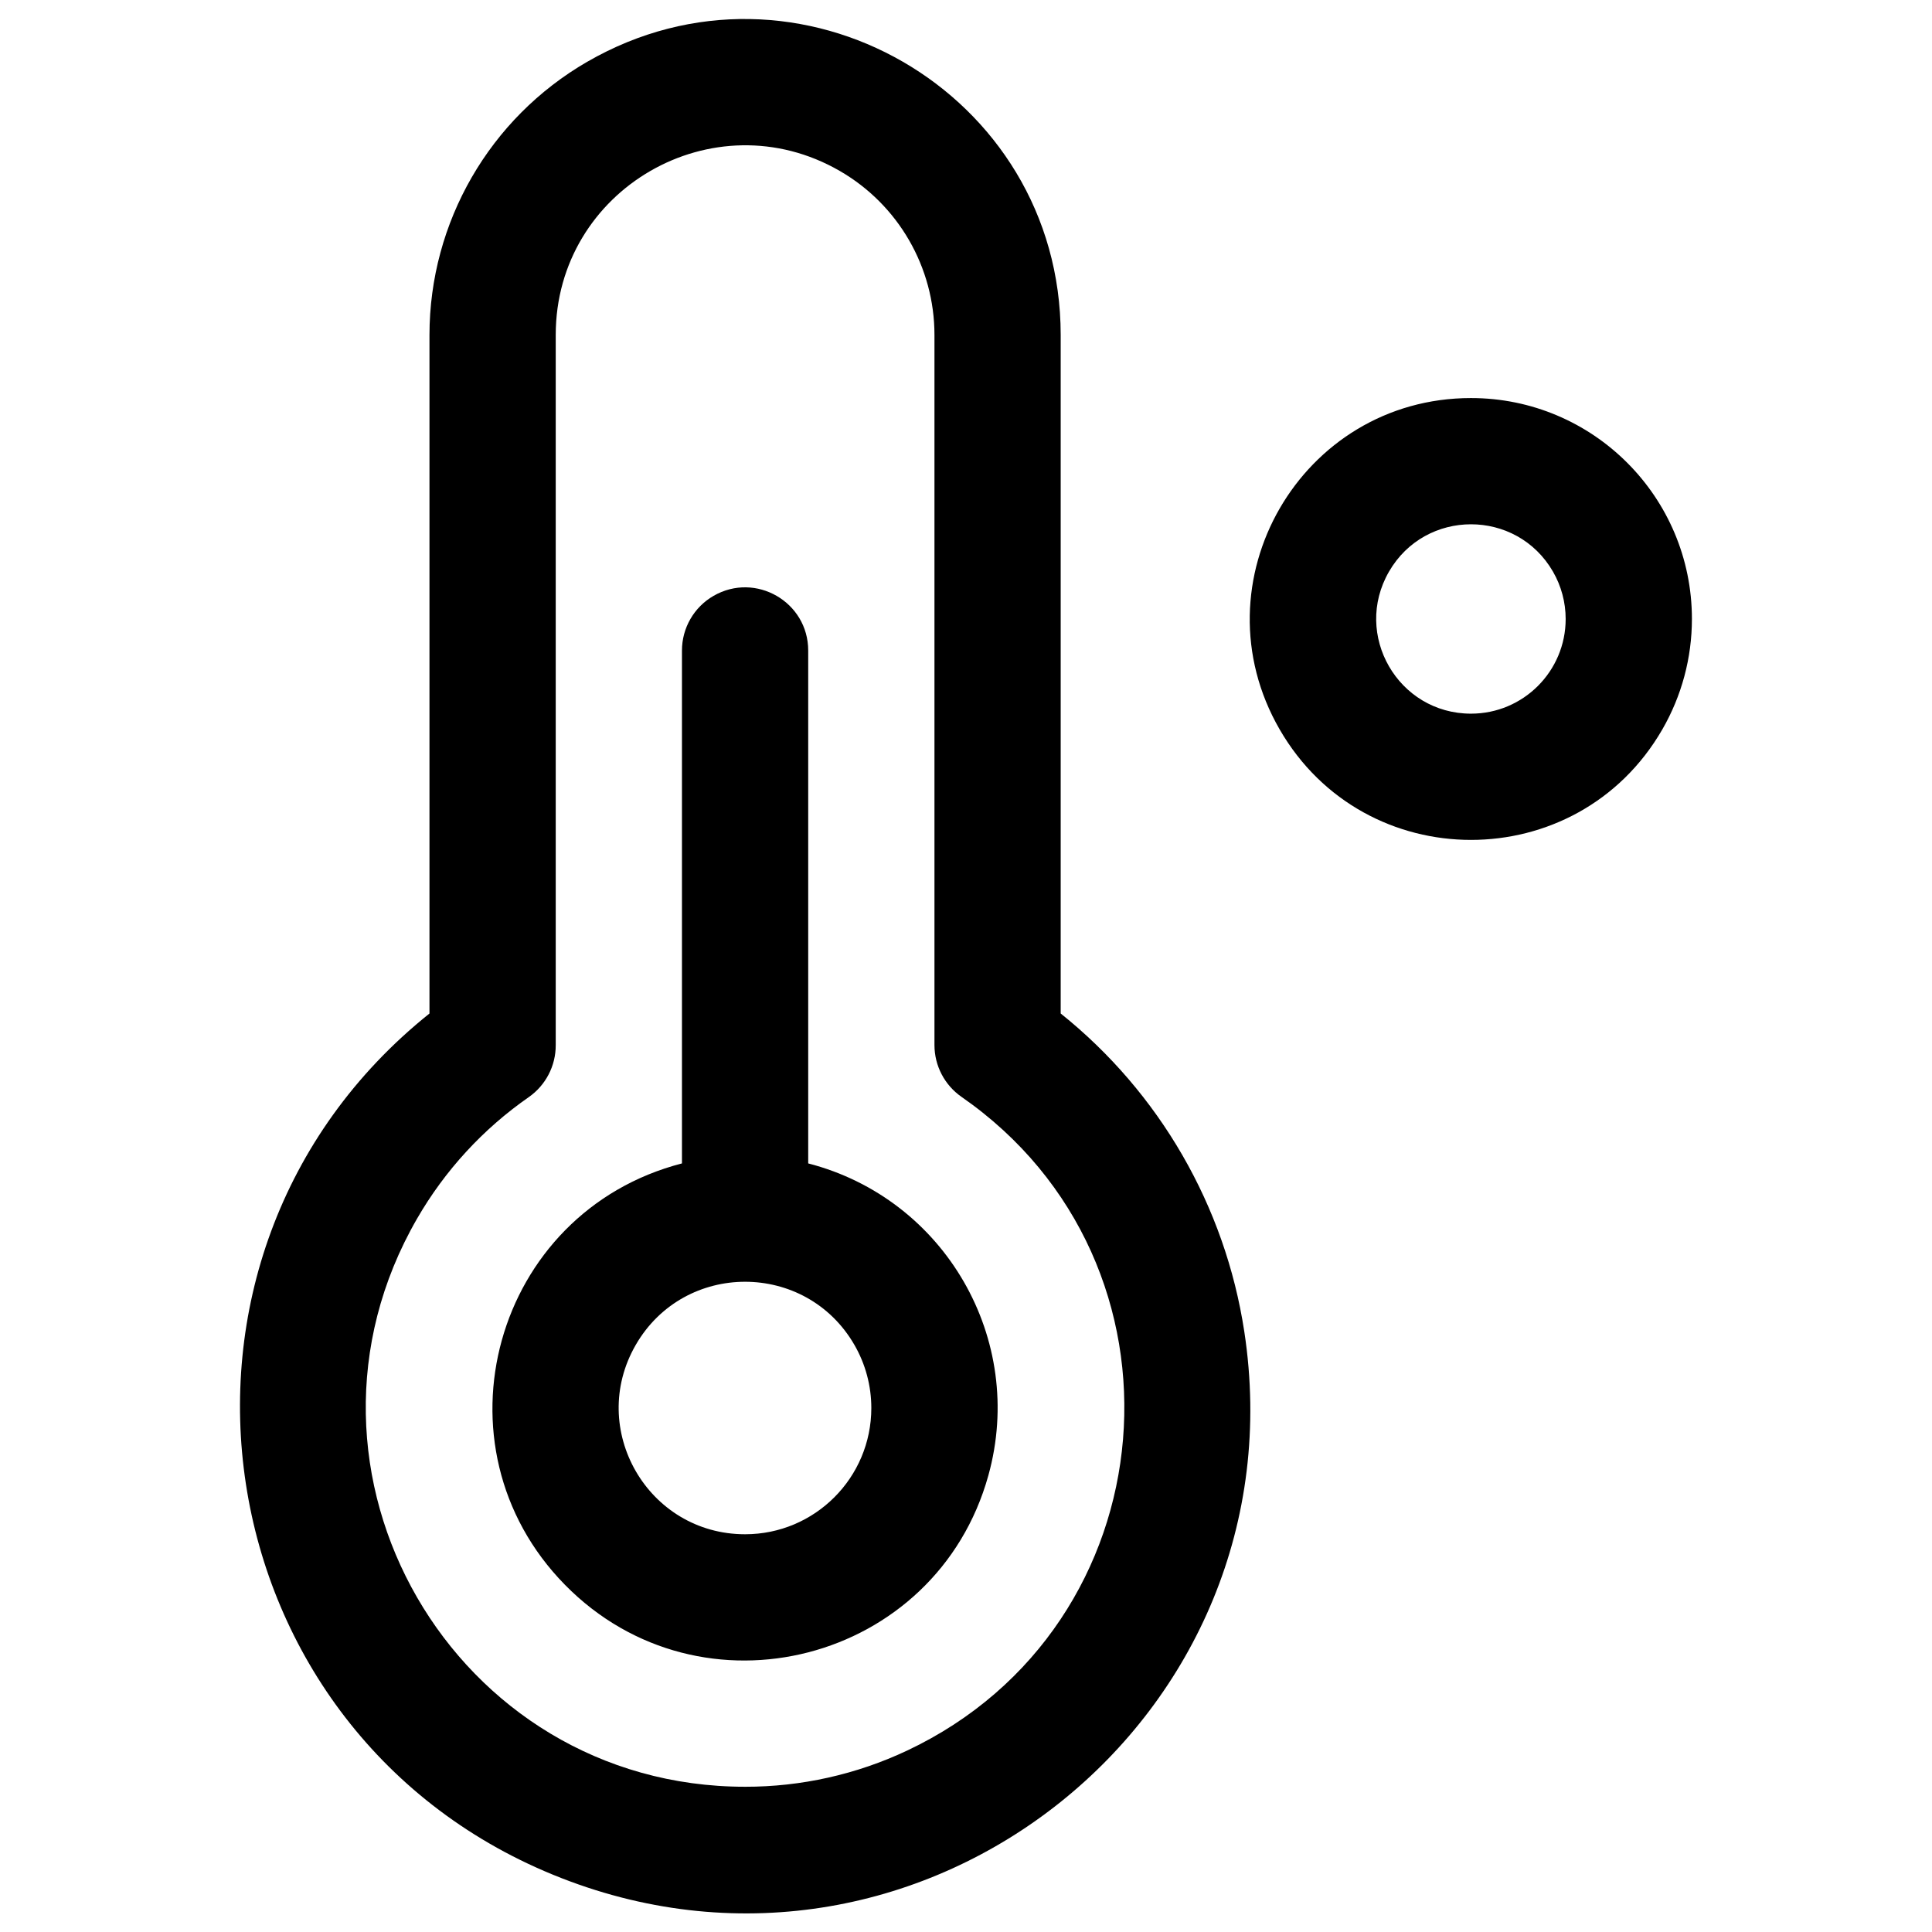
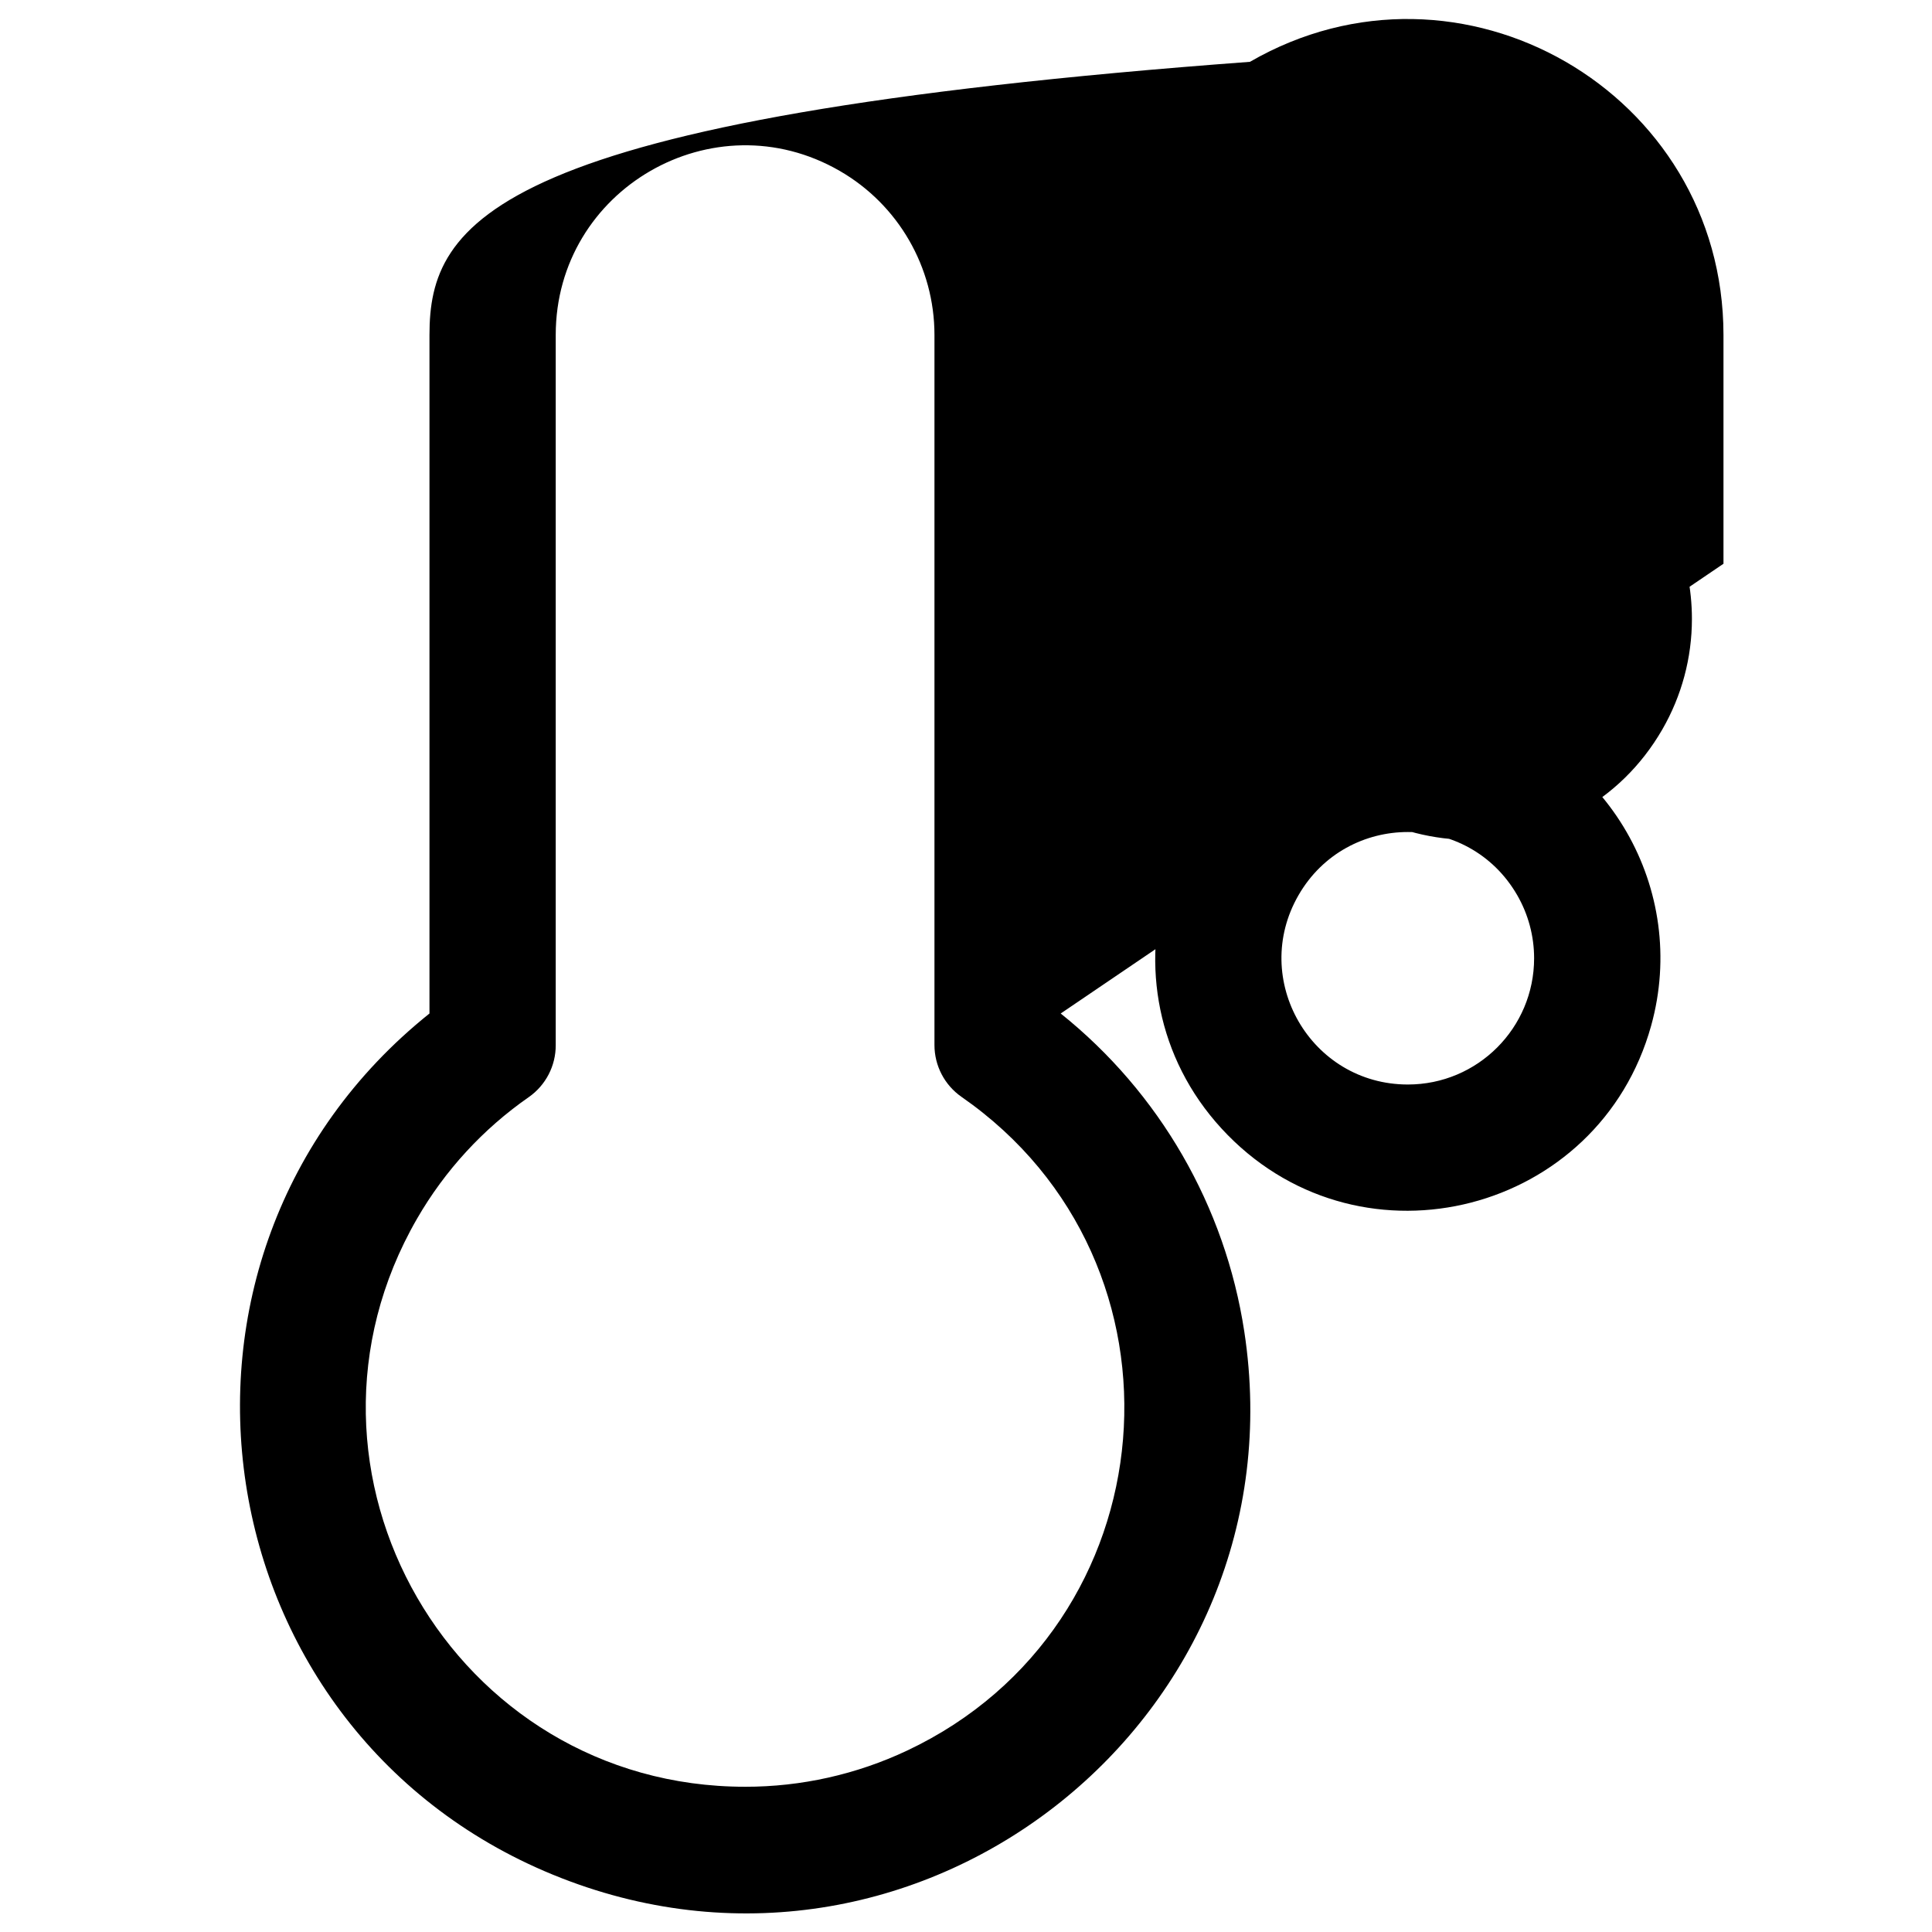
<svg xmlns="http://www.w3.org/2000/svg" id="Thermometer--Streamline-Phosphor.svg" fill="#000000" viewBox="0 0 256 256">
  <desc>Thermometer Streamline Icon: https://streamlinehq.com</desc>
-   <path stroke-width="1" d="M194.914 52.744c-22.535 0 -36.62 24.395 -25.352 43.911 11.268 19.516 39.437 19.516 50.704 0 2.569 -4.45 3.922 -9.498 3.922 -14.637 0 -16.168 -13.107 -29.274 -29.274 -29.274Zm0 41.82c-9.658 0 -15.694 -10.454 -10.866 -18.819 4.829 -8.364 16.901 -8.365 21.73 -0.001 1.101 1.907 1.681 4.071 1.681 6.274 0 6.929 -5.617 12.546 -12.546 12.546Zm-87.823 59.594v-67.958c0 -6.439 -6.97 -10.463 -12.546 -7.244 -2.588 1.494 -4.182 4.255 -4.182 7.244v67.958c-24.937 6.439 -33.552 37.458 -15.508 55.834 18.044 18.377 49.215 10.328 56.108 -14.487 5.009 -18.033 -5.75 -36.668 -23.872 -41.347Zm-8.364 49.139c-12.877 0.001 -20.925 -13.939 -14.487 -25.092 6.438 -11.152 22.535 -11.153 28.974 -0.001 1.468 2.543 2.241 5.428 2.241 8.365 0 9.239 -7.489 16.729 -16.728 16.728Zm41.82 -69.004V44.38c-0.016 -32.193 -34.876 -52.297 -62.748 -36.187C64.877 15.663 56.915 29.454 56.907 44.38v89.914c-40.209 32.193 -30.49 95.842 17.495 114.568 47.985 18.726 98.247 -21.516 90.471 -72.435 -2.535 -16.599 -11.218 -31.638 -24.325 -42.133ZM98.728 236.754c-38.632 0.004 -62.78 -41.815 -43.467 -75.273 3.689 -6.391 8.742 -11.89 14.8 -16.105 2.253 -1.573 3.59 -4.152 3.576 -6.9V44.38c0 -19.316 20.91 -31.388 37.638 -21.73 7.763 4.482 12.546 12.766 12.546 21.73v94.096c-0 2.733 1.335 5.294 3.576 6.859 31.743 22.019 27.745 70.143 -7.195 86.624 -6.715 3.167 -14.049 4.805 -21.473 4.796Z" />
+   <path stroke-width="1" d="M194.914 52.744c-22.535 0 -36.62 24.395 -25.352 43.911 11.268 19.516 39.437 19.516 50.704 0 2.569 -4.45 3.922 -9.498 3.922 -14.637 0 -16.168 -13.107 -29.274 -29.274 -29.274Zm0 41.82c-9.658 0 -15.694 -10.454 -10.866 -18.819 4.829 -8.364 16.901 -8.365 21.73 -0.001 1.101 1.907 1.681 4.071 1.681 6.274 0 6.929 -5.617 12.546 -12.546 12.546Zv-67.958c0 -6.439 -6.97 -10.463 -12.546 -7.244 -2.588 1.494 -4.182 4.255 -4.182 7.244v67.958c-24.937 6.439 -33.552 37.458 -15.508 55.834 18.044 18.377 49.215 10.328 56.108 -14.487 5.009 -18.033 -5.75 -36.668 -23.872 -41.347Zm-8.364 49.139c-12.877 0.001 -20.925 -13.939 -14.487 -25.092 6.438 -11.152 22.535 -11.153 28.974 -0.001 1.468 2.543 2.241 5.428 2.241 8.365 0 9.239 -7.489 16.729 -16.728 16.728Zm41.82 -69.004V44.38c-0.016 -32.193 -34.876 -52.297 -62.748 -36.187C64.877 15.663 56.915 29.454 56.907 44.38v89.914c-40.209 32.193 -30.49 95.842 17.495 114.568 47.985 18.726 98.247 -21.516 90.471 -72.435 -2.535 -16.599 -11.218 -31.638 -24.325 -42.133ZM98.728 236.754c-38.632 0.004 -62.78 -41.815 -43.467 -75.273 3.689 -6.391 8.742 -11.89 14.8 -16.105 2.253 -1.573 3.59 -4.152 3.576 -6.9V44.38c0 -19.316 20.91 -31.388 37.638 -21.73 7.763 4.482 12.546 12.766 12.546 21.73v94.096c-0 2.733 1.335 5.294 3.576 6.859 31.743 22.019 27.745 70.143 -7.195 86.624 -6.715 3.167 -14.049 4.805 -21.473 4.796Z" />
</svg>